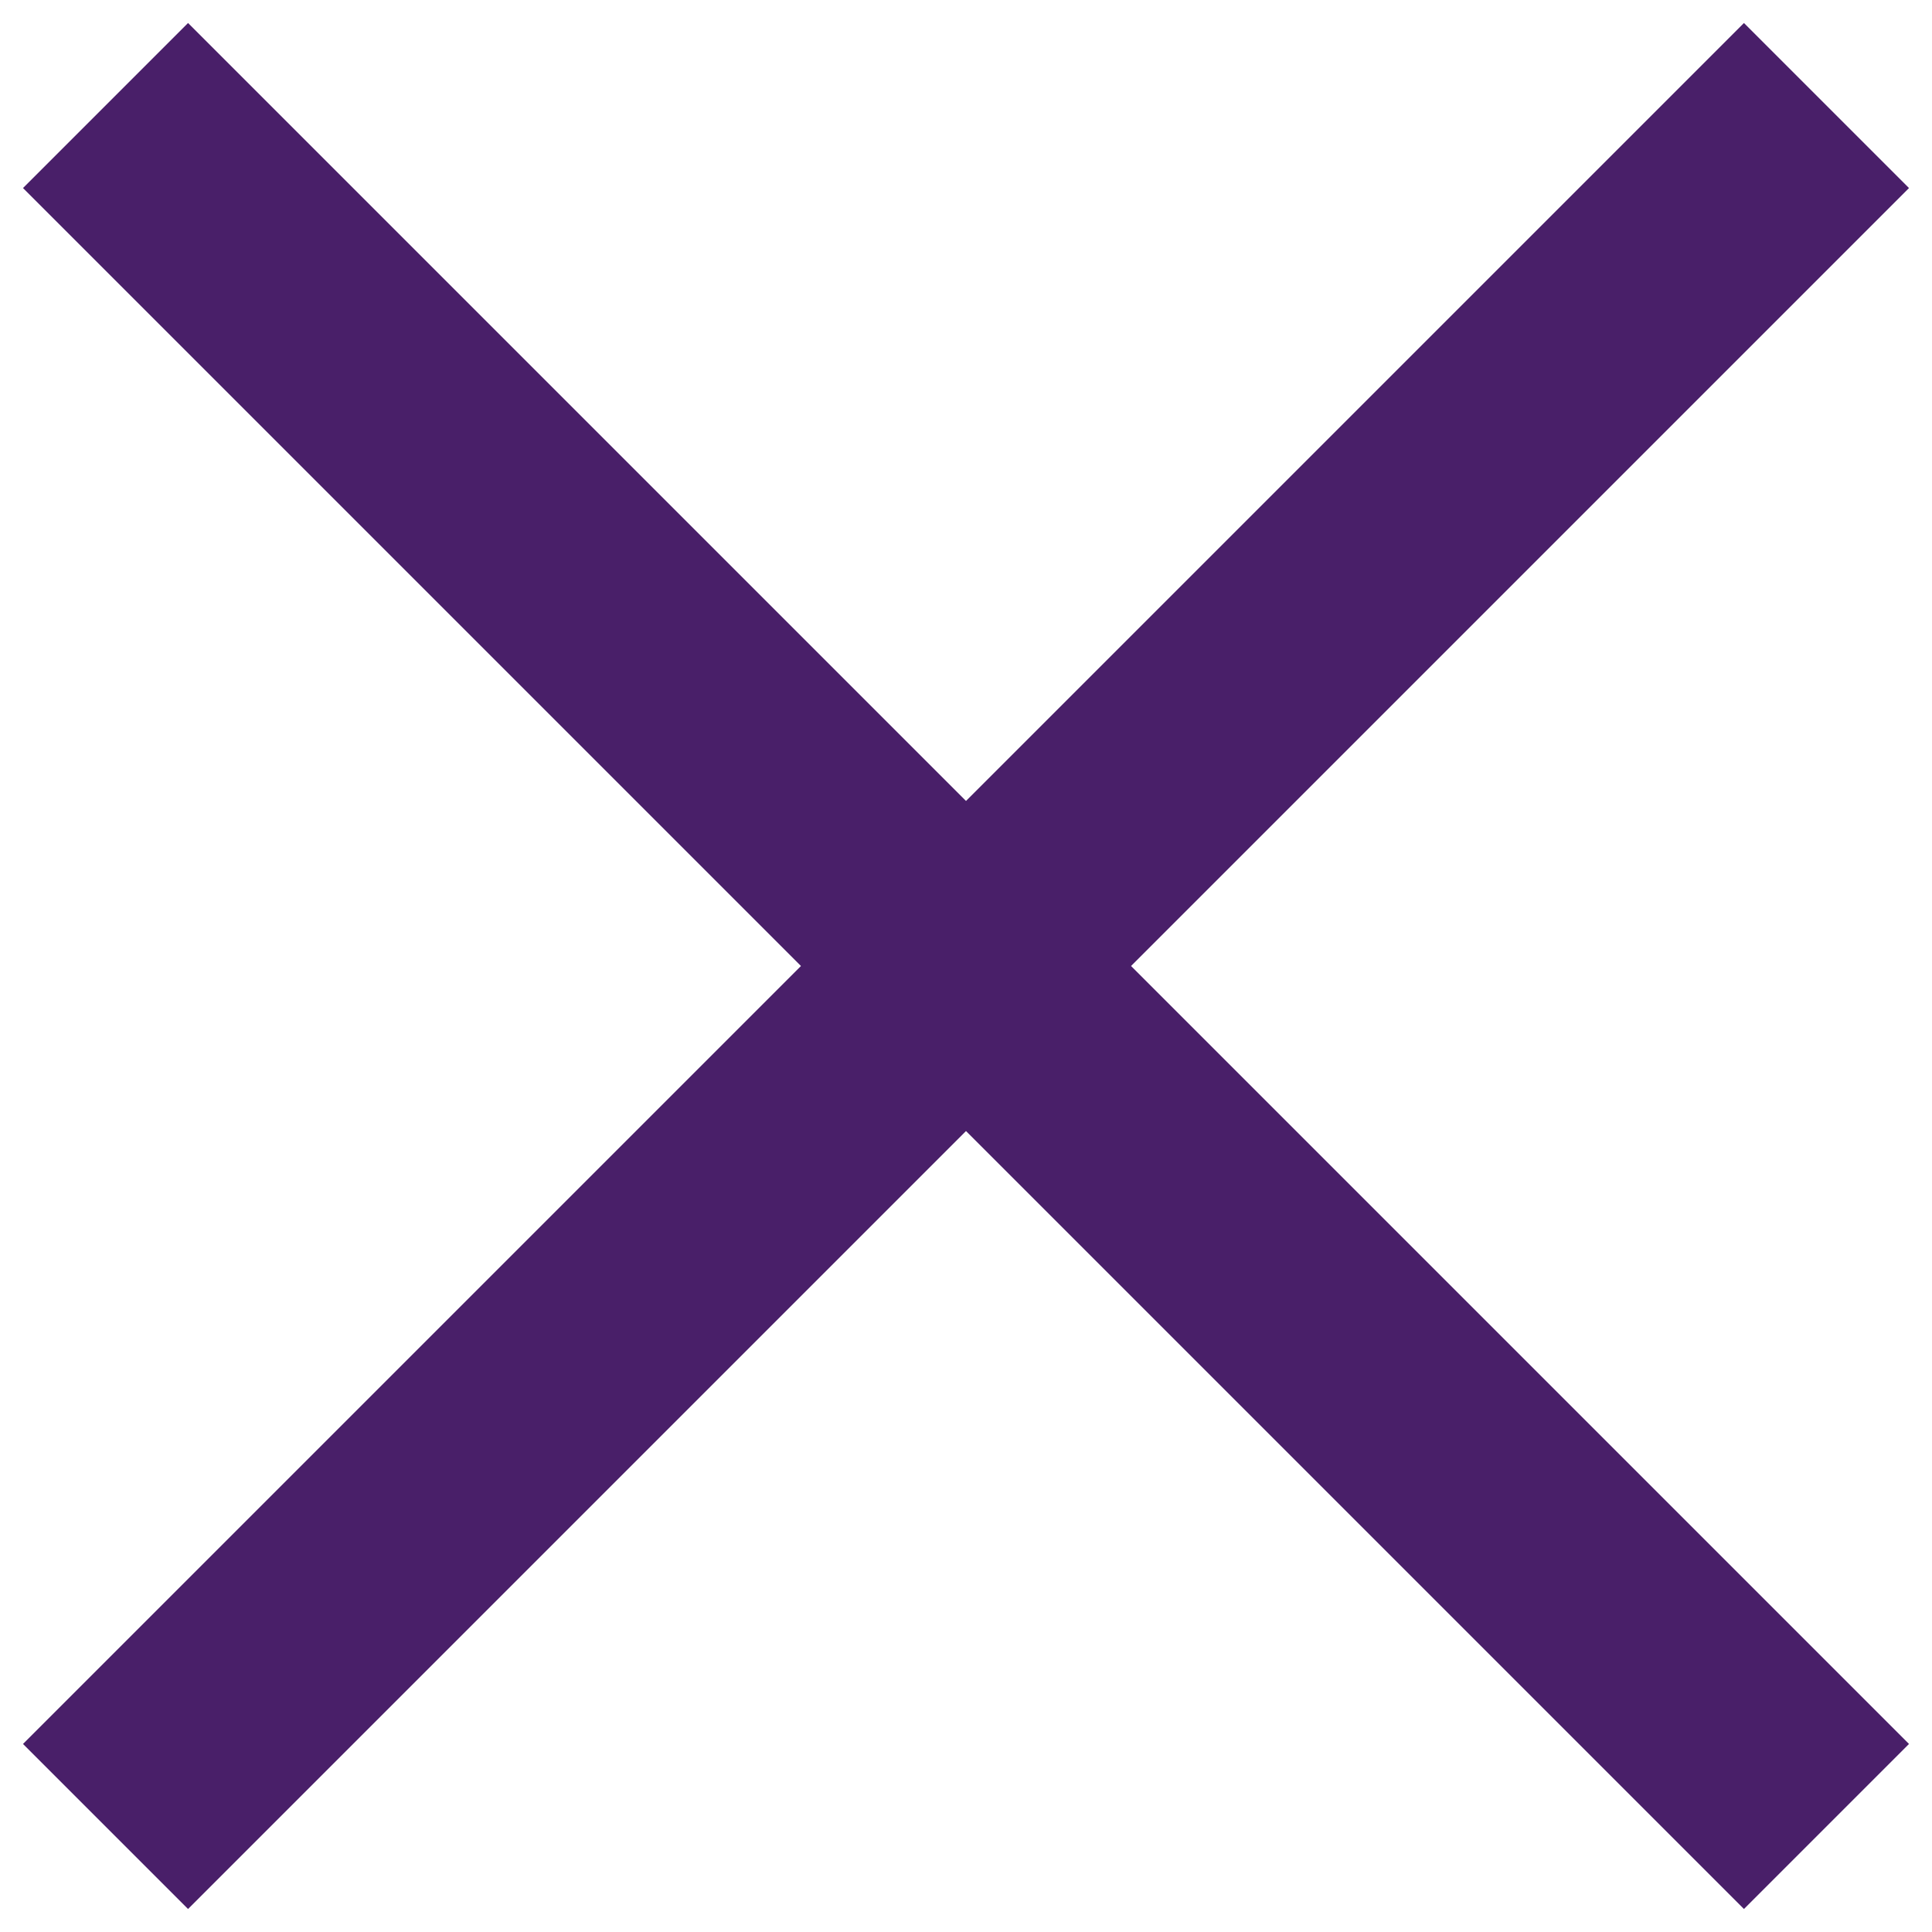
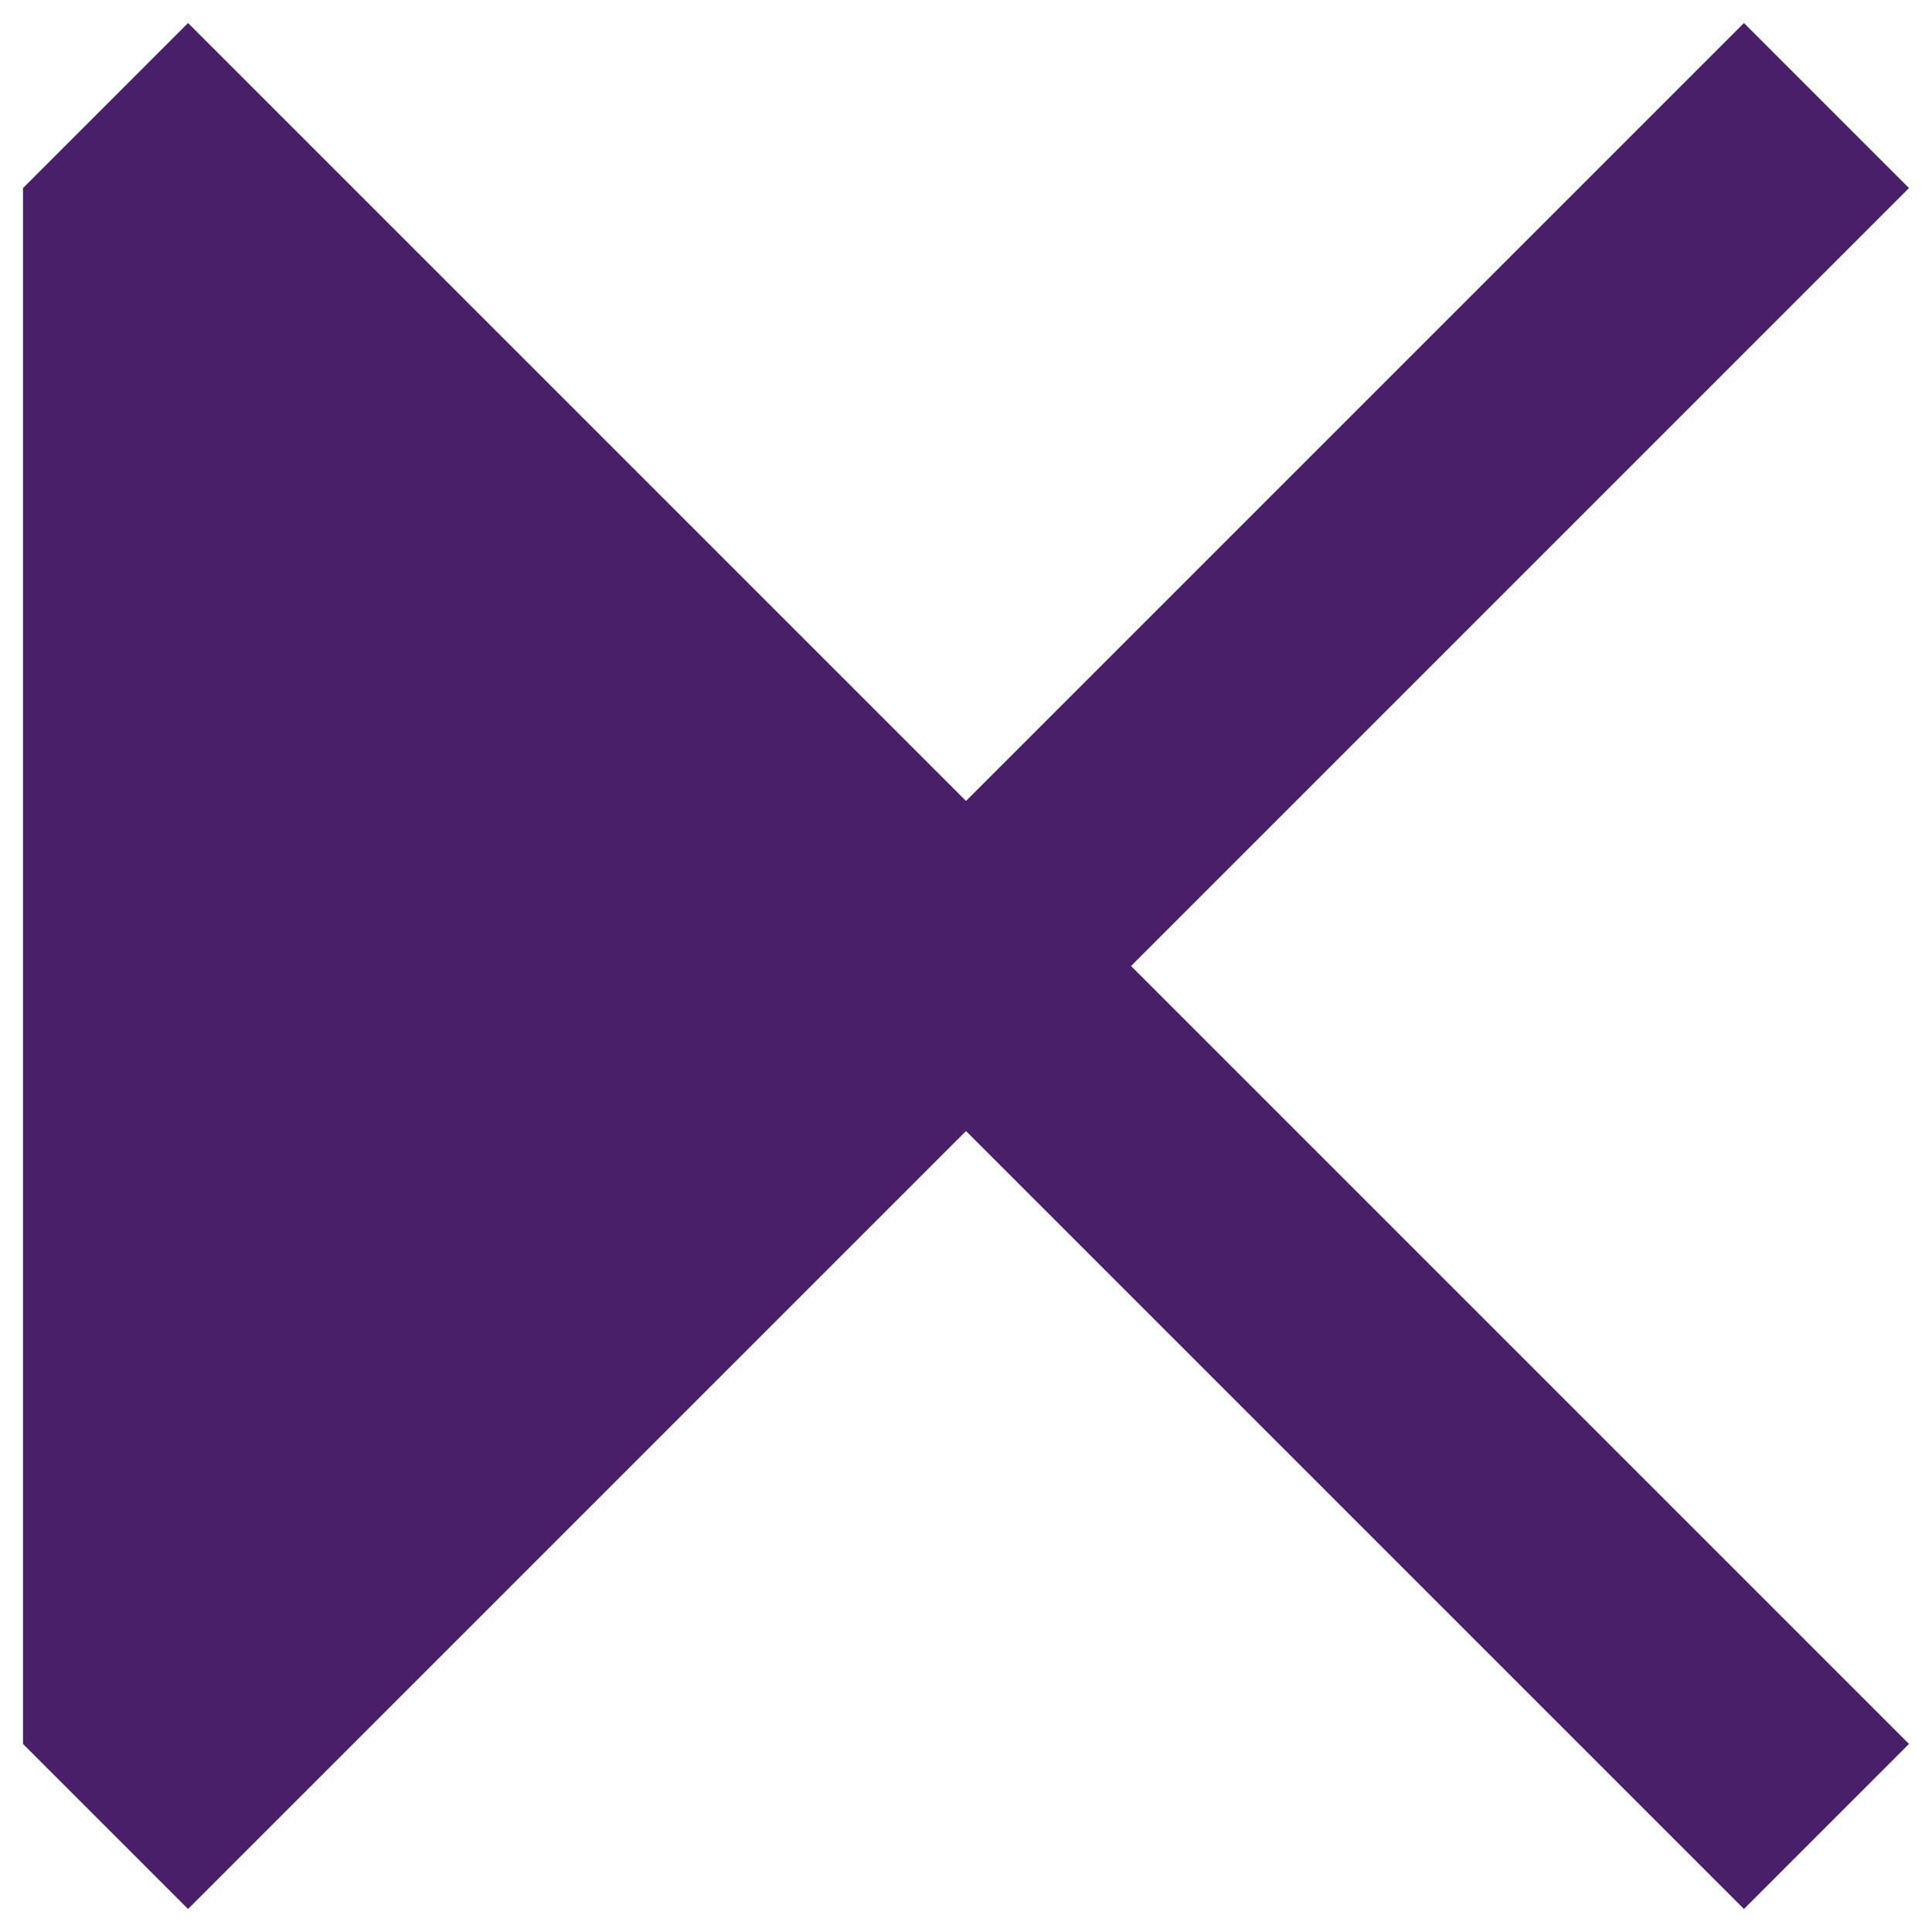
<svg xmlns="http://www.w3.org/2000/svg" width="21" height="21" viewBox="0 0 21 21" fill="none">
-   <path d="M20.75 2.044L18.956 0.25L10.5 8.706L2.044 0.25L0.25 2.044L8.706 10.5L0.25 18.956L2.044 20.75L10.5 12.294L18.956 20.75L20.75 18.956L12.294 10.5L20.75 2.044Z" fill="#491F69" />
+   <path d="M20.75 2.044L18.956 0.25L10.5 8.706L2.044 0.25L0.25 2.044L0.25 18.956L2.044 20.75L10.5 12.294L18.956 20.75L20.75 18.956L12.294 10.5L20.75 2.044Z" fill="#491F69" />
</svg>